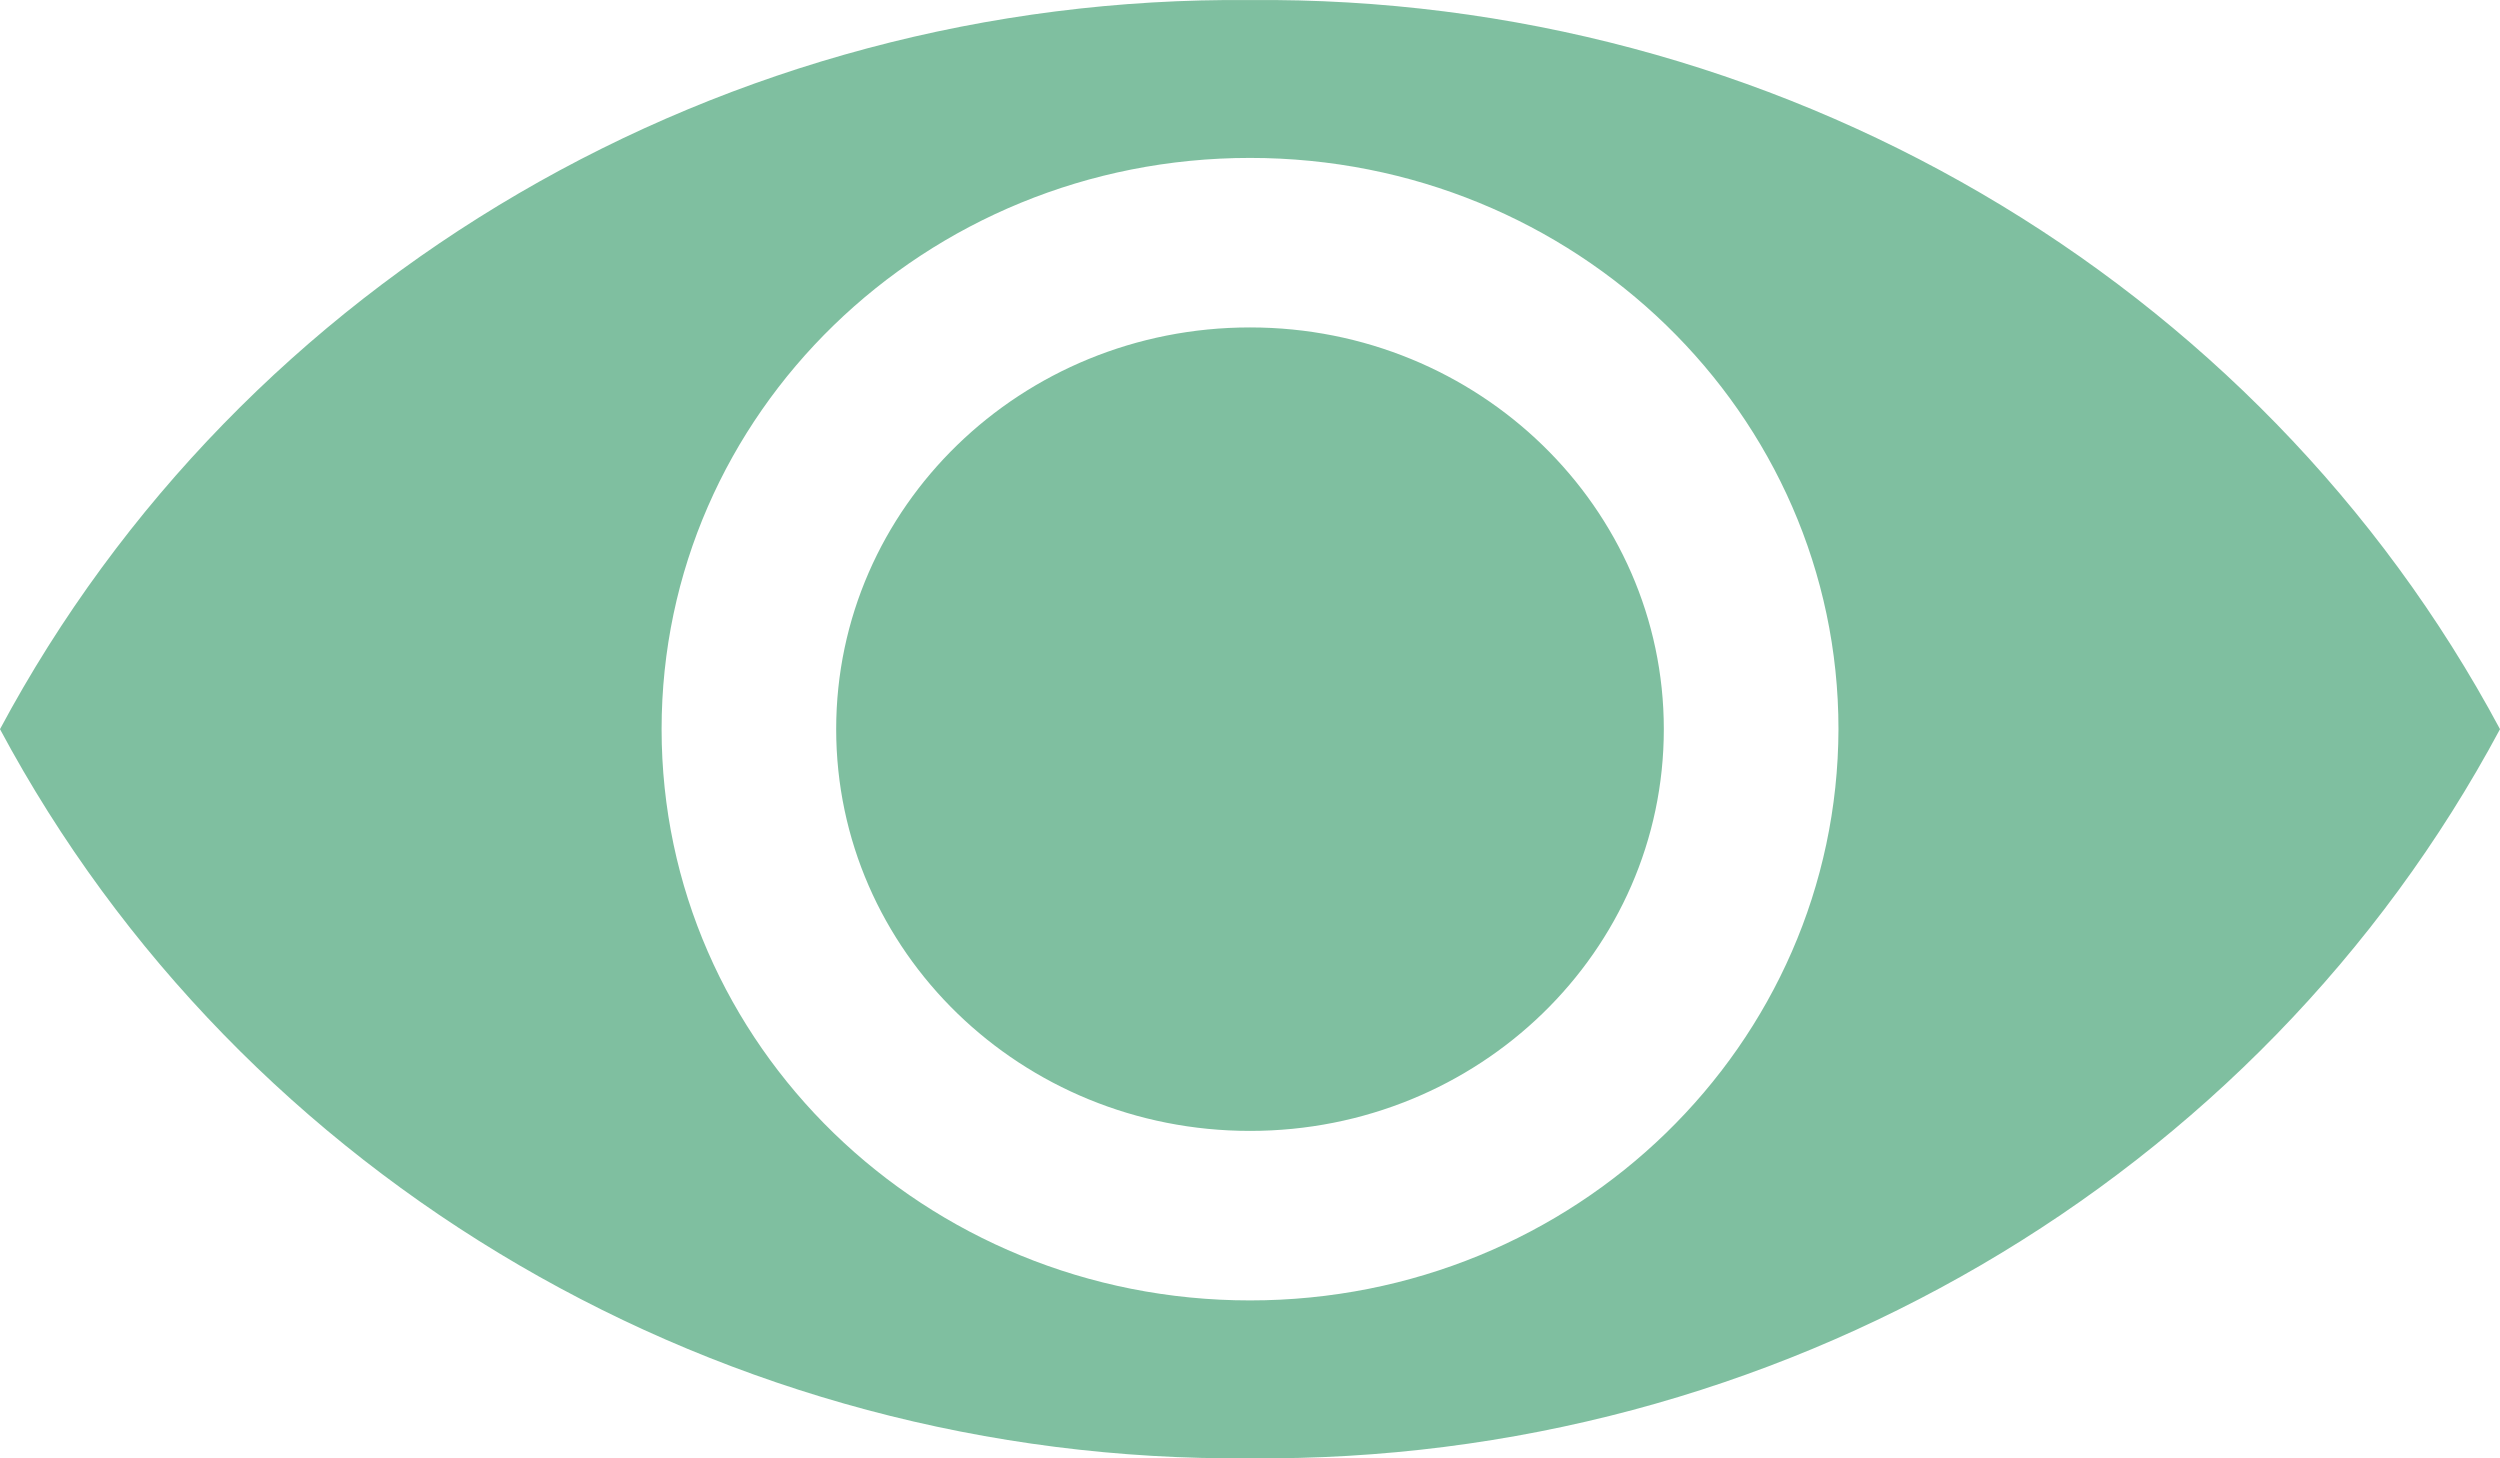
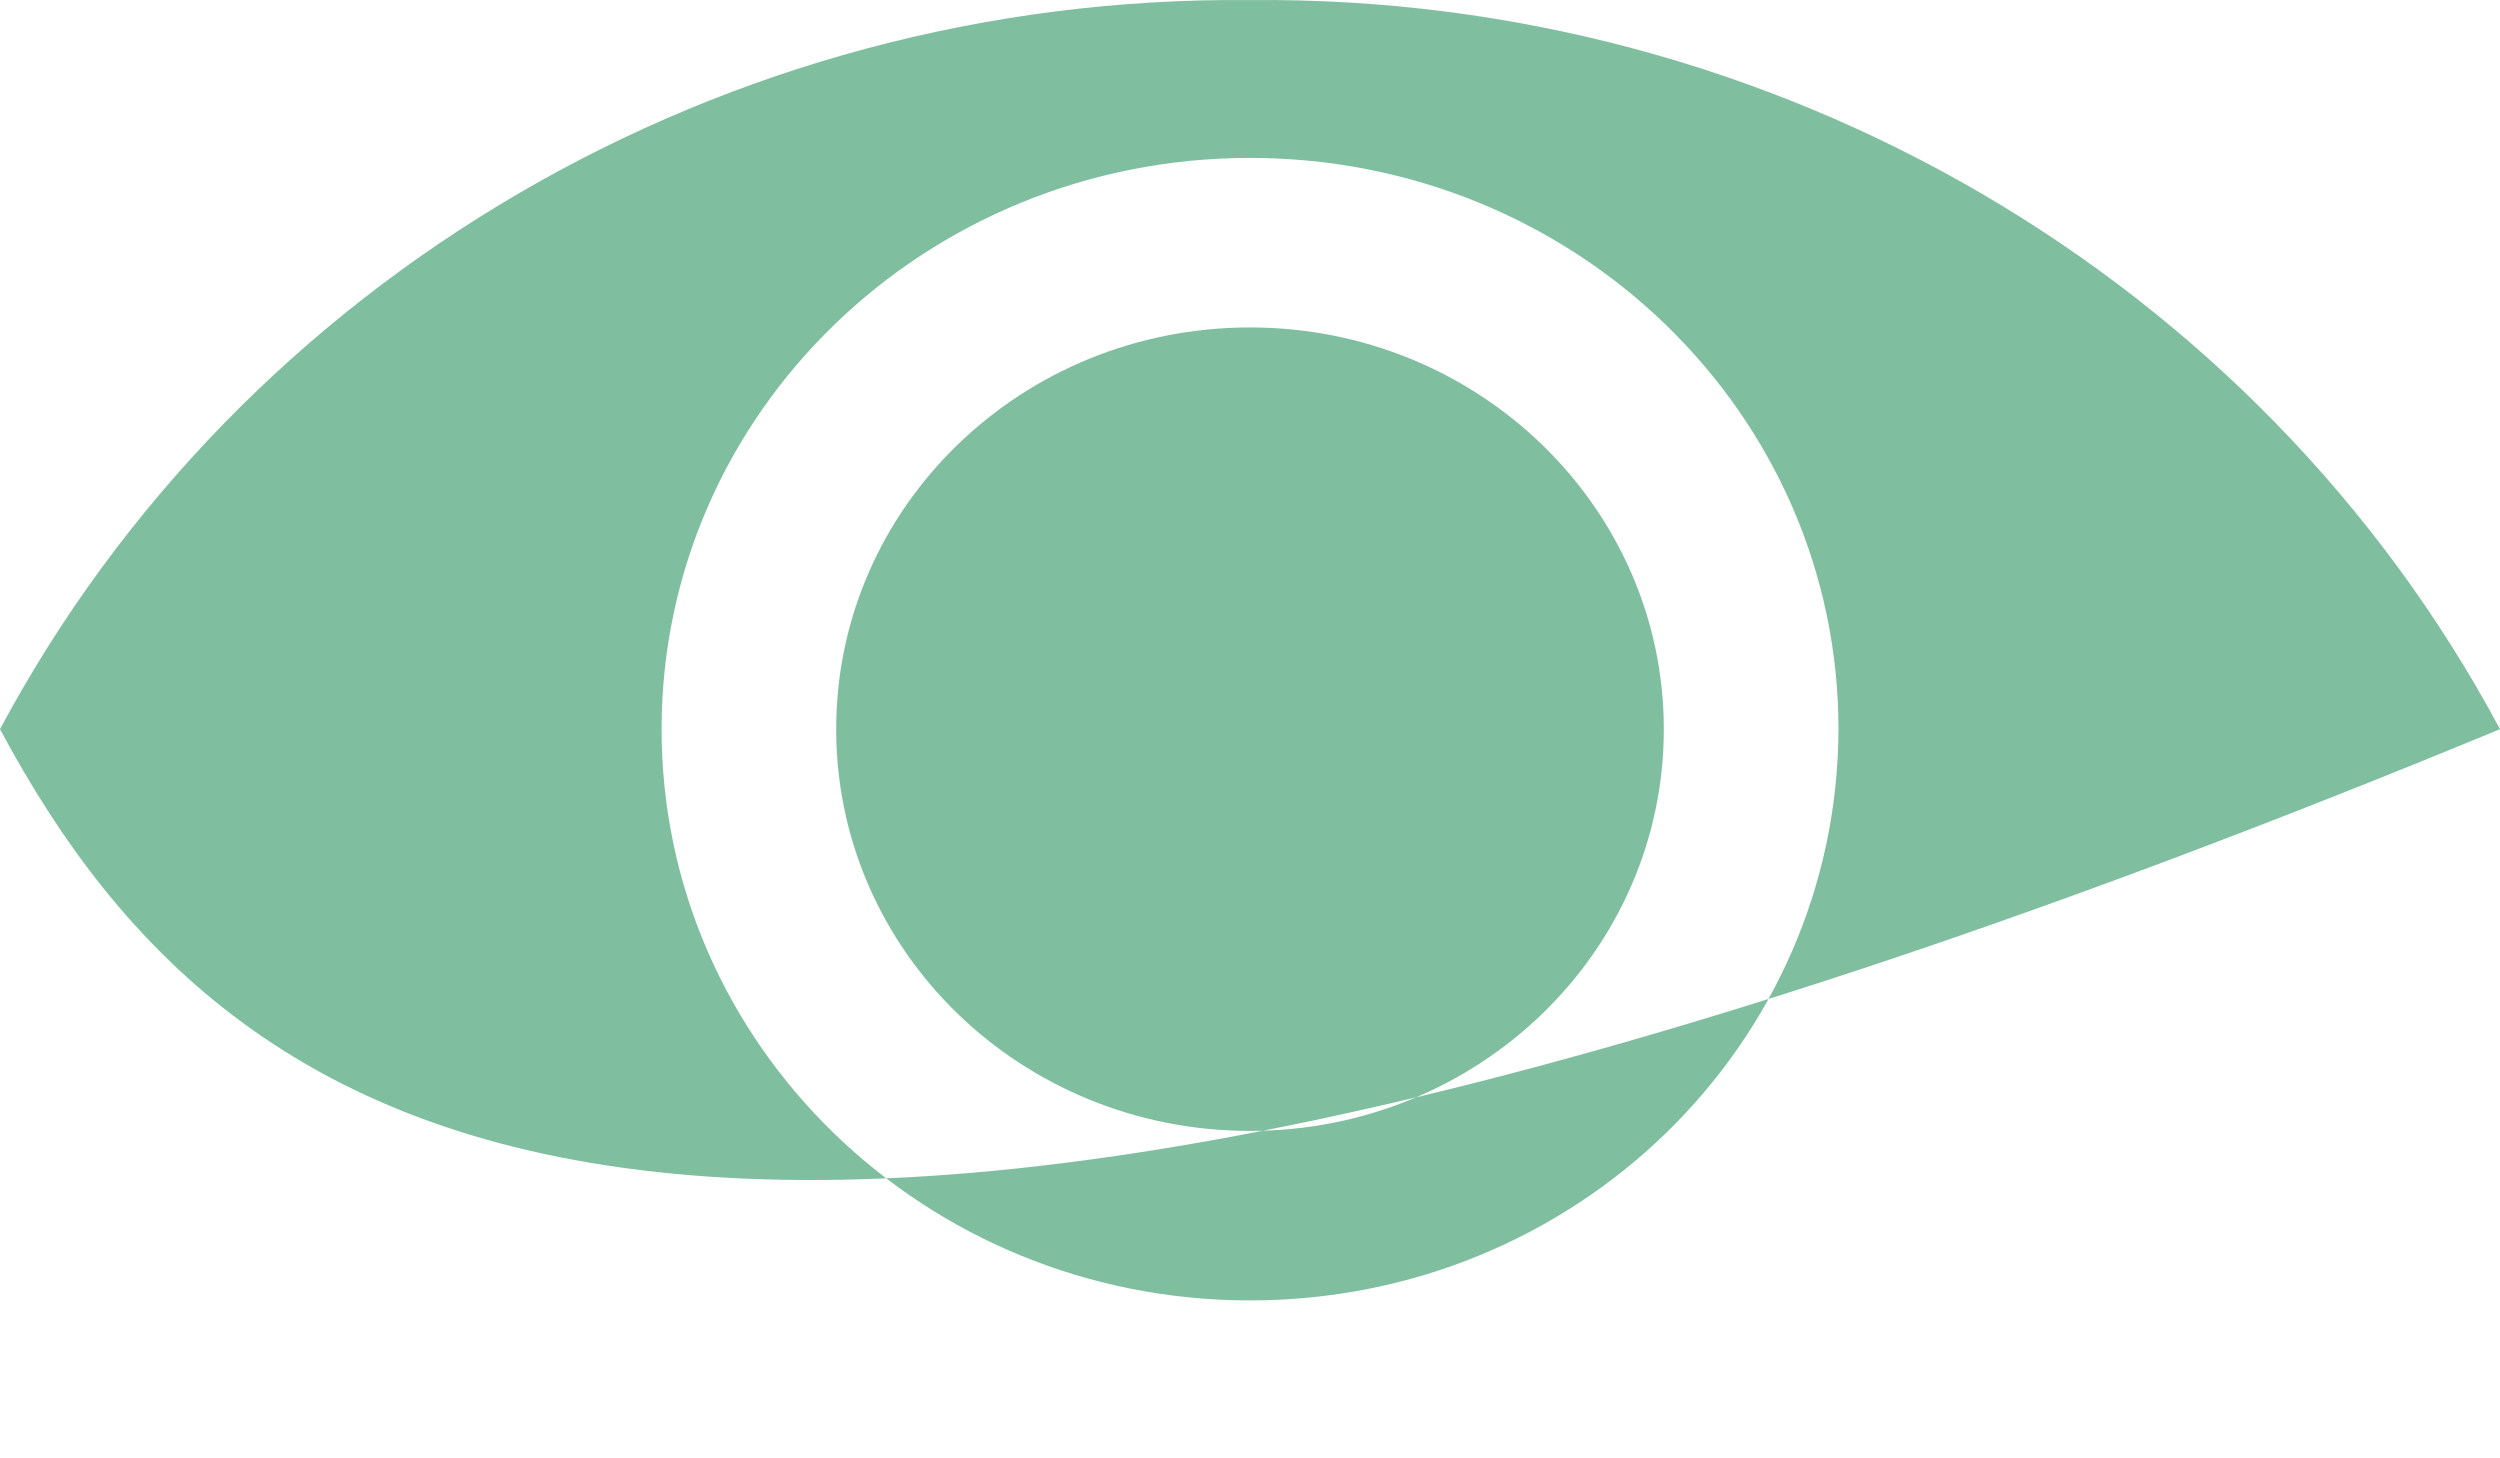
<svg xmlns="http://www.w3.org/2000/svg" width="36" height="21" viewBox="0 0 36 21" fill="none">
-   <path d="M23.959 10.5C23.959 13.699 21.295 16.285 18 16.285C14.705 16.285 12.041 13.699 12.041 10.5C12.041 7.301 14.705 4.715 18 4.715C21.295 4.715 23.959 7.313 23.959 10.5ZM36 10.5C32.519 17.006 25.557 21.071 18 20.999C10.443 21.071 3.481 17.006 0 10.5C3.481 3.994 10.443 -0.071 18 0.001C25.557 -0.071 32.519 3.994 36 10.5ZM26.474 10.5C26.474 5.954 22.683 2.274 18 2.274C13.317 2.274 9.527 5.954 9.527 10.5C9.527 15.046 13.317 18.726 18 18.726C22.683 18.726 26.461 15.046 26.474 10.5Z" fill="#7FBFA0" />
+   <path d="M23.959 10.5C23.959 13.699 21.295 16.285 18 16.285C14.705 16.285 12.041 13.699 12.041 10.5C12.041 7.301 14.705 4.715 18 4.715C21.295 4.715 23.959 7.313 23.959 10.5ZM36 10.5C10.443 21.071 3.481 17.006 0 10.5C3.481 3.994 10.443 -0.071 18 0.001C25.557 -0.071 32.519 3.994 36 10.5ZM26.474 10.5C26.474 5.954 22.683 2.274 18 2.274C13.317 2.274 9.527 5.954 9.527 10.5C9.527 15.046 13.317 18.726 18 18.726C22.683 18.726 26.461 15.046 26.474 10.5Z" fill="#7FBFA0" />
</svg>